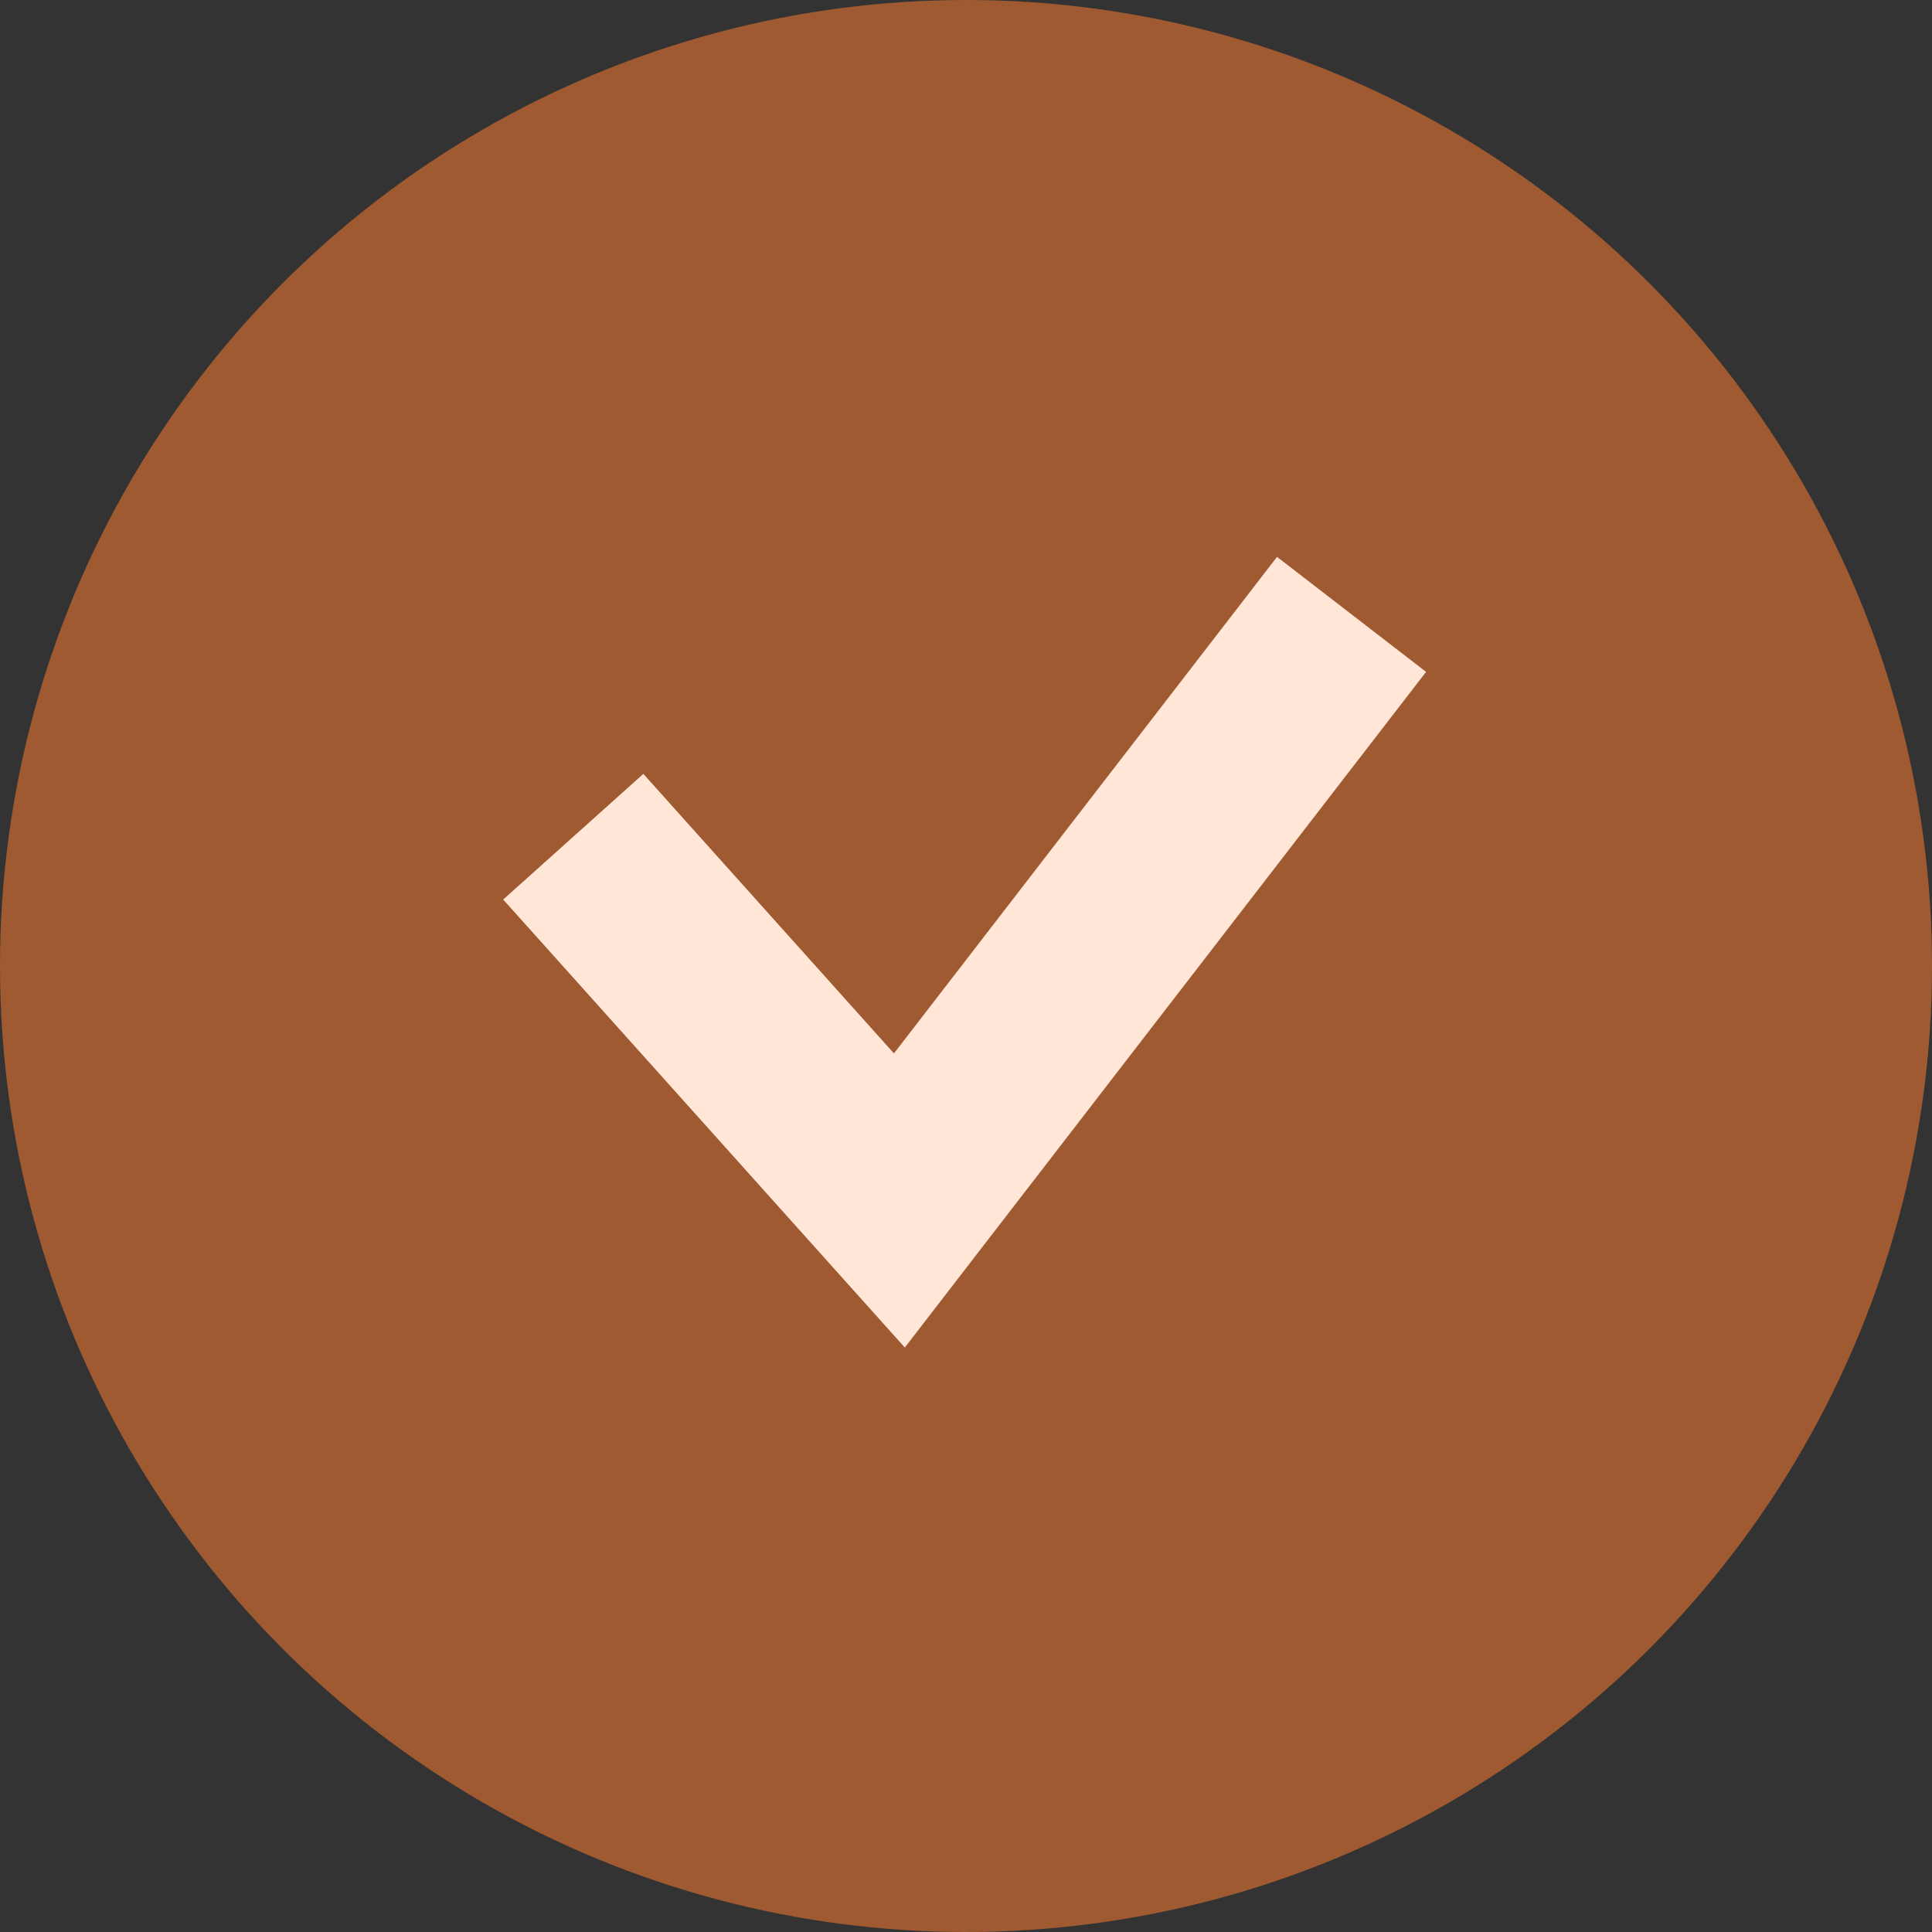
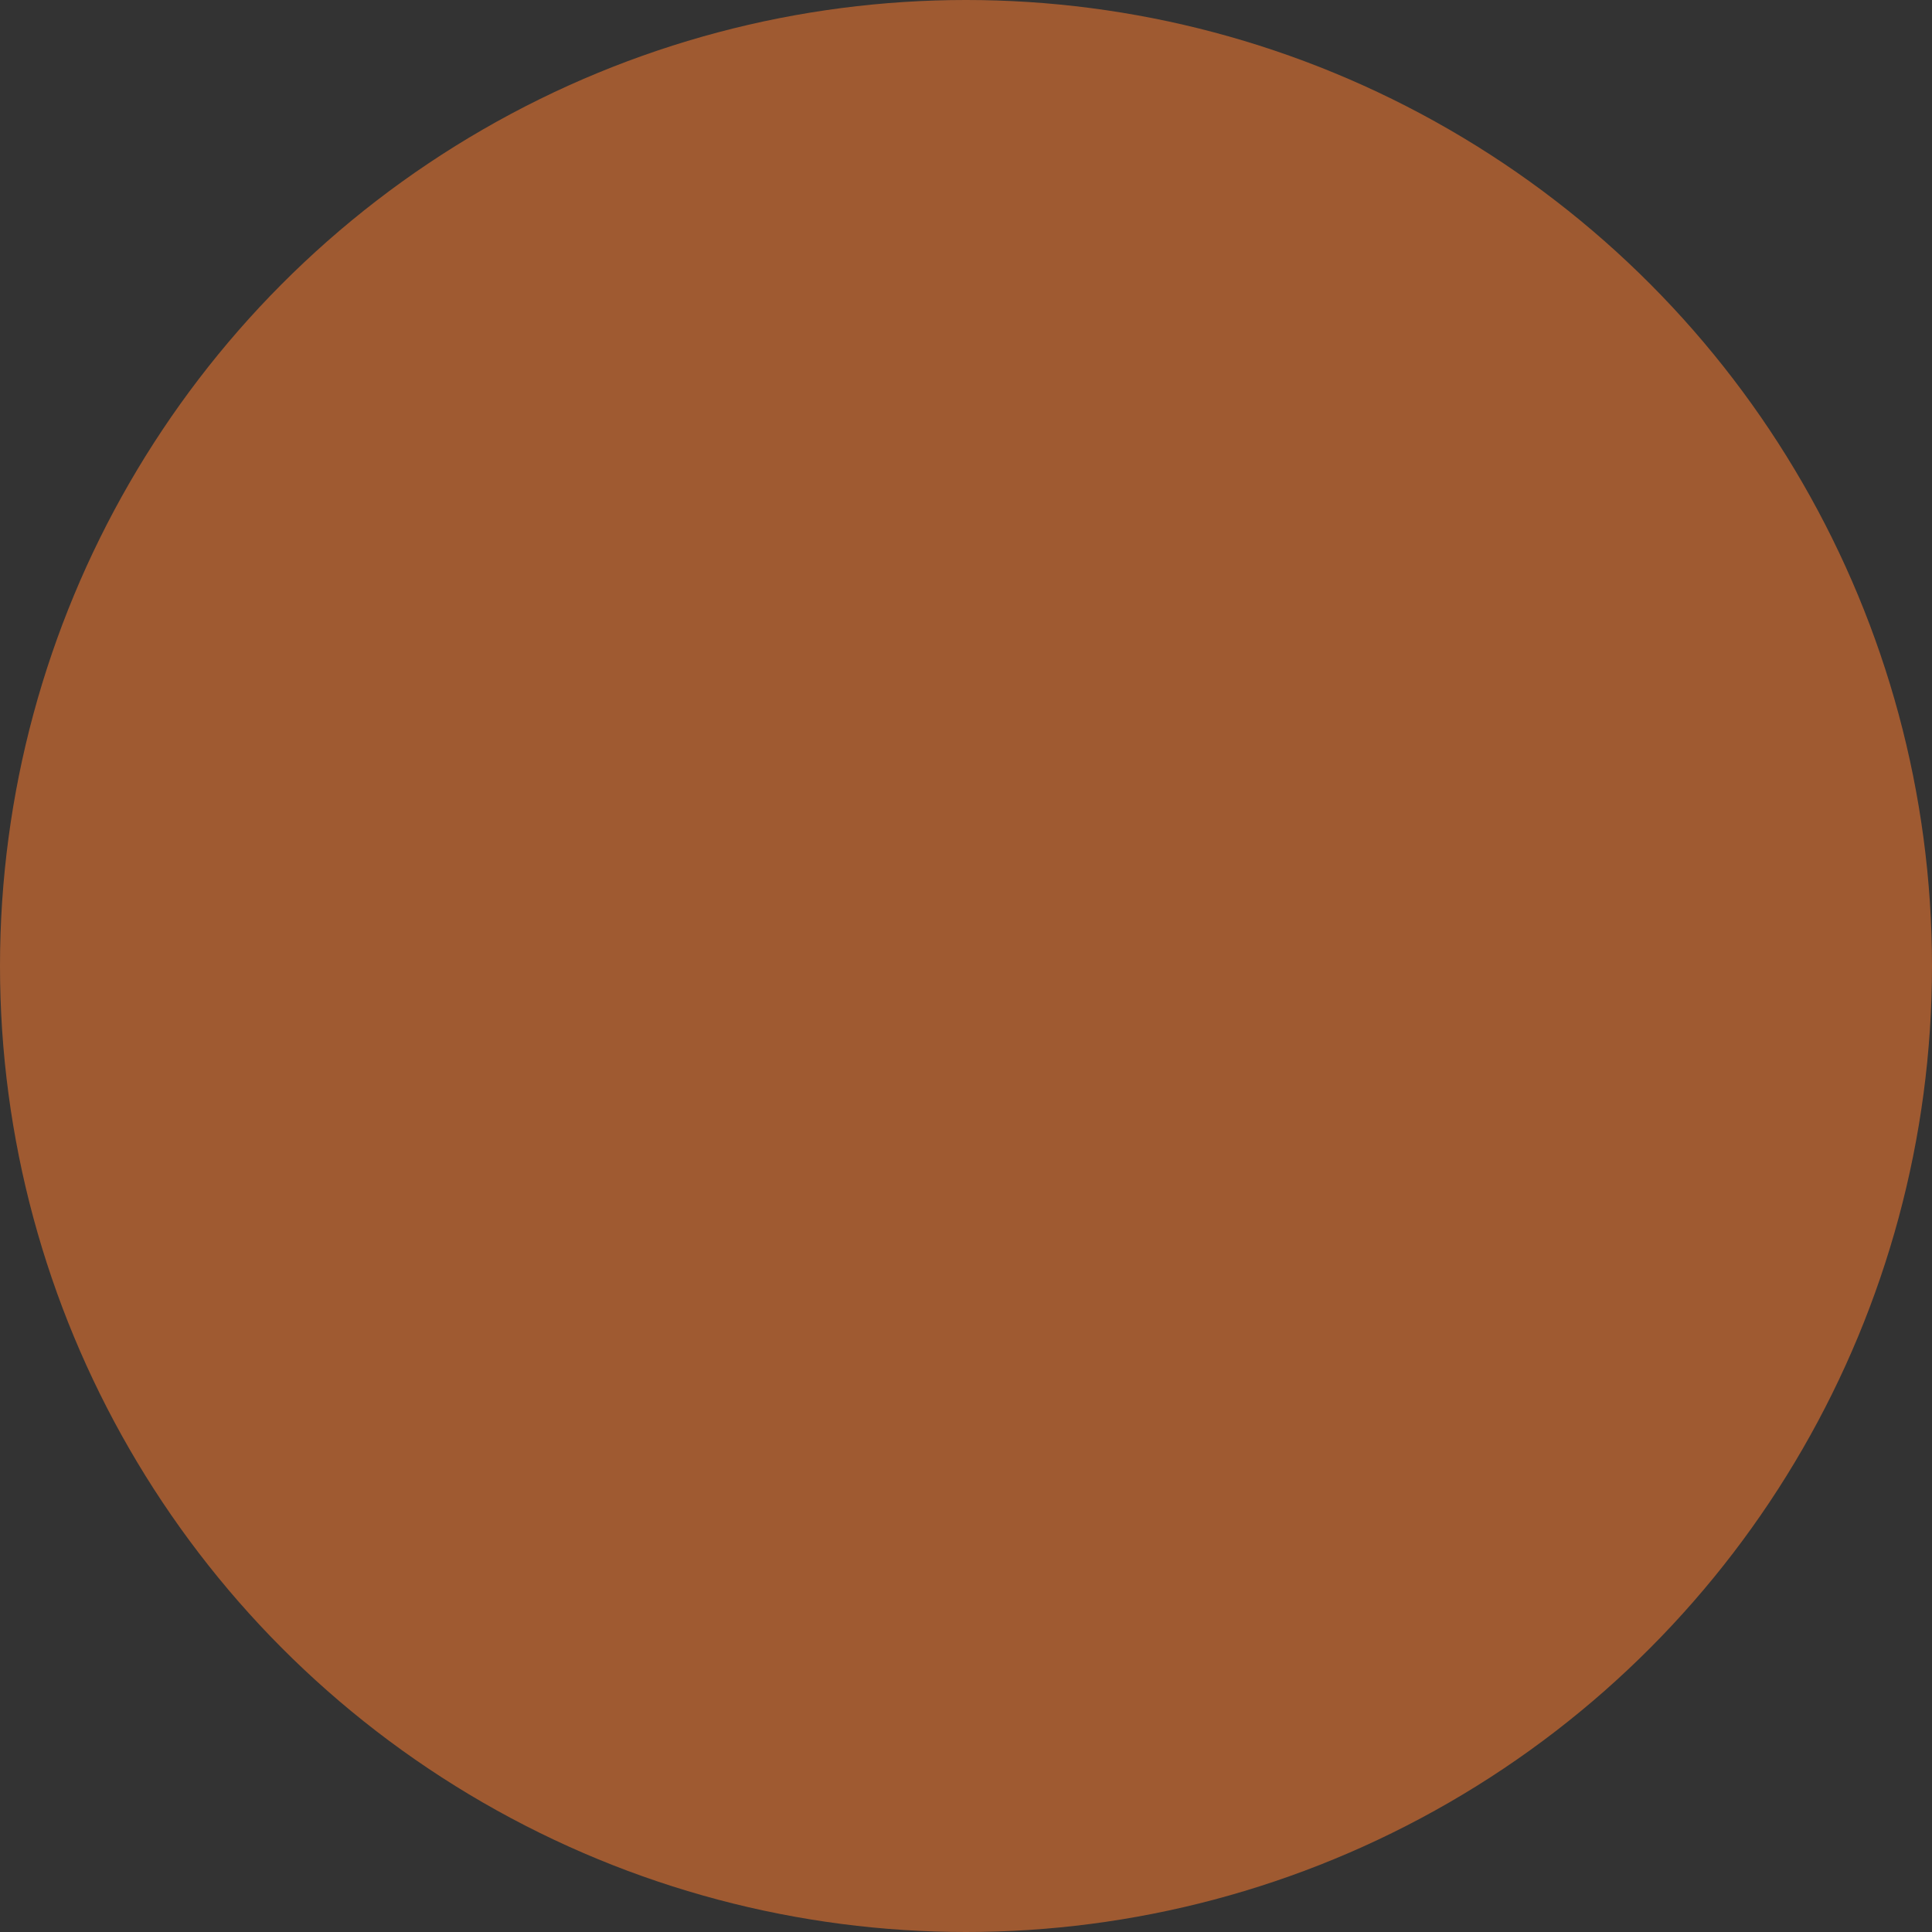
<svg xmlns="http://www.w3.org/2000/svg" width="25" height="25" viewBox="0 0 25 25" fill="none">
  <rect x="0" y="0" width="25" height="25" fill="#333333" stroke="none" />
  <circle cx="12.5" cy="12.5" r="12.5" fill="#9F5A31" />
-   <path d="M7.418 10.827L11.638 15.534L17.489 7.95" stroke="#FFE6D7" stroke-width="2.436" />
</svg>